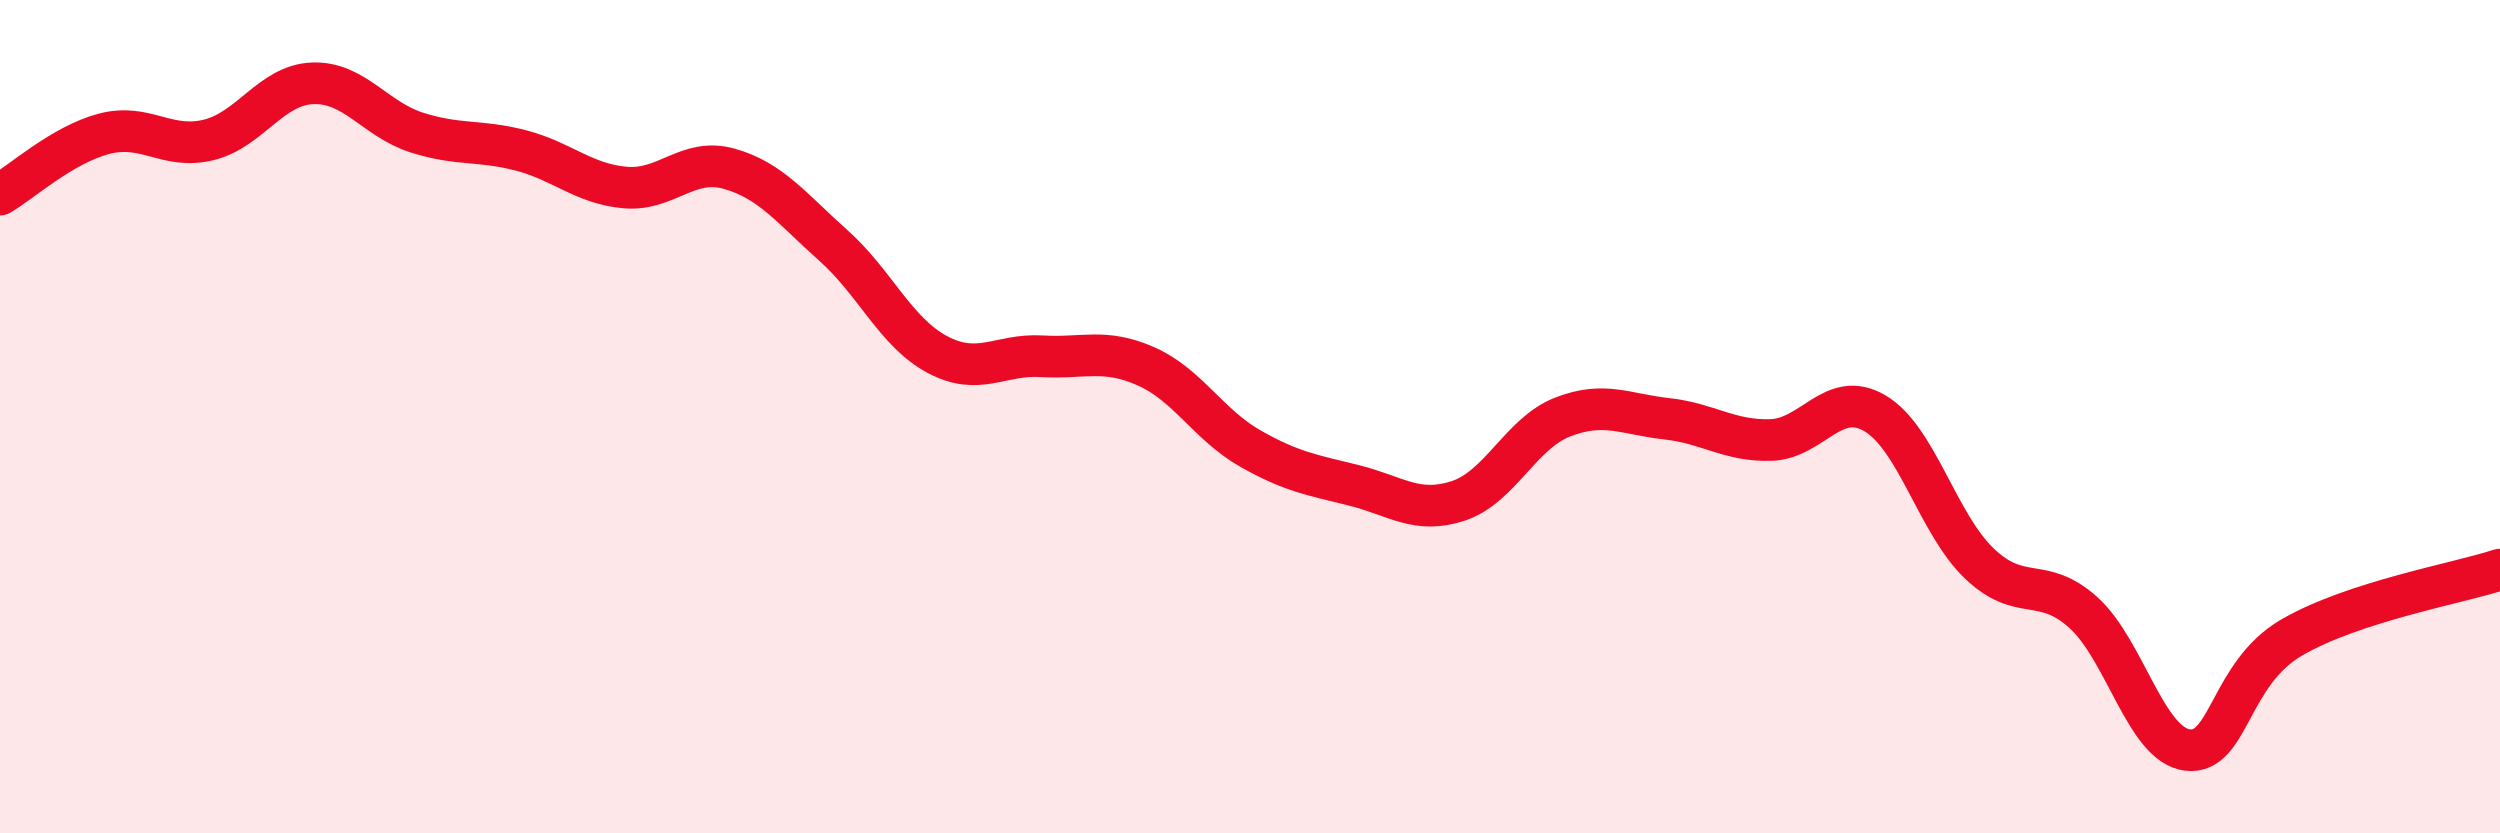
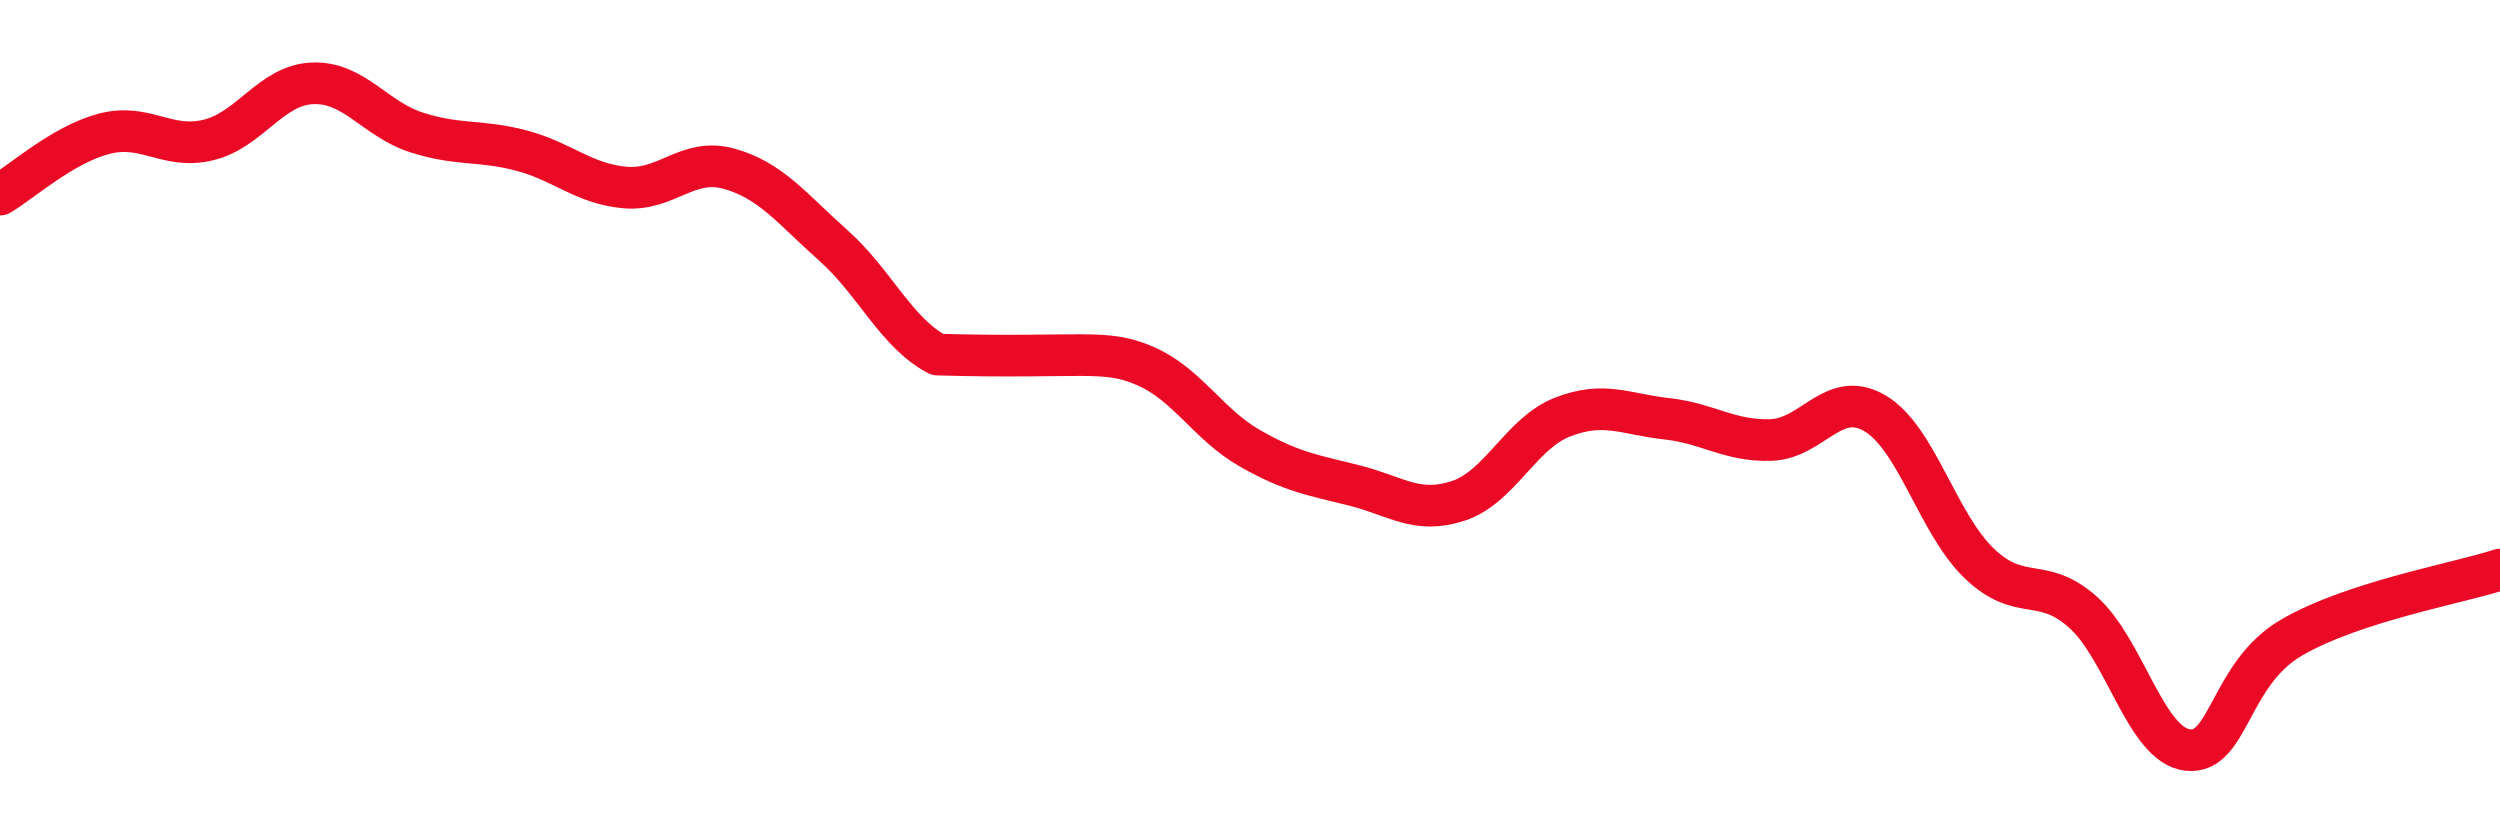
<svg xmlns="http://www.w3.org/2000/svg" width="60" height="20" viewBox="0 0 60 20">
-   <path d="M 0,4.67 C 0.5,4.38 1.5,3.47 2.5,3.21 C 3.5,2.95 4,3.6 5,3.36 C 6,3.12 6.5,2.04 7.5,2 C 8.5,1.96 9,2.86 10,3.18 C 11,3.5 11.5,3.35 12.5,3.61 C 13.5,3.87 14,4.41 15,4.5 C 16,4.59 16.5,3.77 17.5,4.05 C 18.5,4.33 19,5 20,5.89 C 21,6.78 21.5,7.98 22.5,8.51 C 23.5,9.04 24,8.49 25,8.55 C 26,8.61 26.5,8.35 27.5,8.79 C 28.5,9.23 29,10.19 30,10.76 C 31,11.33 31.5,11.4 32.5,11.65 C 33.5,11.9 34,12.35 35,12.02 C 36,11.69 36.5,10.4 37.5,10.01 C 38.5,9.62 39,9.94 40,10.05 C 41,10.16 41.5,10.59 42.5,10.56 C 43.5,10.53 44,9.33 45,9.92 C 46,10.51 46.5,12.56 47.5,13.52 C 48.5,14.48 49,13.8 50,14.7 C 51,15.6 51.5,17.88 52.5,18 C 53.5,18.12 53.5,16.17 55,15.3 C 56.5,14.43 59,14 60,13.67L60 20L0 20Z" fill="#EB0A25" opacity="0.1" stroke-linecap="round" stroke-linejoin="round" />
-   <path d="M 0,4.67 C 0.5,4.38 1.5,3.47 2.5,3.21 C 3.5,2.95 4,3.6 5,3.36 C 6,3.12 6.5,2.04 7.5,2 C 8.5,1.96 9,2.86 10,3.18 C 11,3.5 11.5,3.35 12.5,3.61 C 13.5,3.87 14,4.41 15,4.5 C 16,4.59 16.5,3.77 17.5,4.05 C 18.5,4.33 19,5 20,5.89 C 21,6.78 21.5,7.98 22.5,8.51 C 23.5,9.04 24,8.49 25,8.55 C 26,8.61 26.5,8.35 27.5,8.79 C 28.5,9.23 29,10.19 30,10.76 C 31,11.33 31.5,11.4 32.5,11.65 C 33.5,11.9 34,12.35 35,12.02 C 36,11.69 36.5,10.4 37.5,10.01 C 38.5,9.62 39,9.94 40,10.05 C 41,10.16 41.5,10.59 42.5,10.56 C 43.5,10.53 44,9.33 45,9.92 C 46,10.51 46.5,12.56 47.5,13.52 C 48.5,14.48 49,13.8 50,14.7 C 51,15.6 51.5,17.88 52.5,18 C 53.5,18.12 53.5,16.17 55,15.3 C 56.5,14.43 59,14 60,13.67" stroke="#EB0A25" stroke-width="1" fill="none" stroke-linecap="round" stroke-linejoin="round" />
+   <path d="M 0,4.67 C 0.5,4.38 1.5,3.47 2.5,3.21 C 3.5,2.95 4,3.6 5,3.36 C 6,3.12 6.5,2.04 7.5,2 C 8.5,1.96 9,2.86 10,3.18 C 11,3.5 11.5,3.35 12.5,3.61 C 13.5,3.87 14,4.41 15,4.5 C 16,4.59 16.5,3.77 17.5,4.05 C 18.5,4.33 19,5 20,5.89 C 21,6.78 21.5,7.98 22.5,8.51 C 26,8.61 26.5,8.35 27.5,8.79 C 28.5,9.23 29,10.19 30,10.76 C 31,11.33 31.5,11.4 32.5,11.65 C 33.5,11.9 34,12.35 35,12.02 C 36,11.69 36.5,10.4 37.5,10.01 C 38.5,9.62 39,9.94 40,10.05 C 41,10.16 41.5,10.59 42.5,10.56 C 43.5,10.53 44,9.33 45,9.92 C 46,10.51 46.5,12.56 47.5,13.52 C 48.5,14.48 49,13.8 50,14.7 C 51,15.6 51.5,17.88 52.5,18 C 53.5,18.12 53.5,16.17 55,15.3 C 56.5,14.43 59,14 60,13.67" stroke="#EB0A25" stroke-width="1" fill="none" stroke-linecap="round" stroke-linejoin="round" />
</svg>